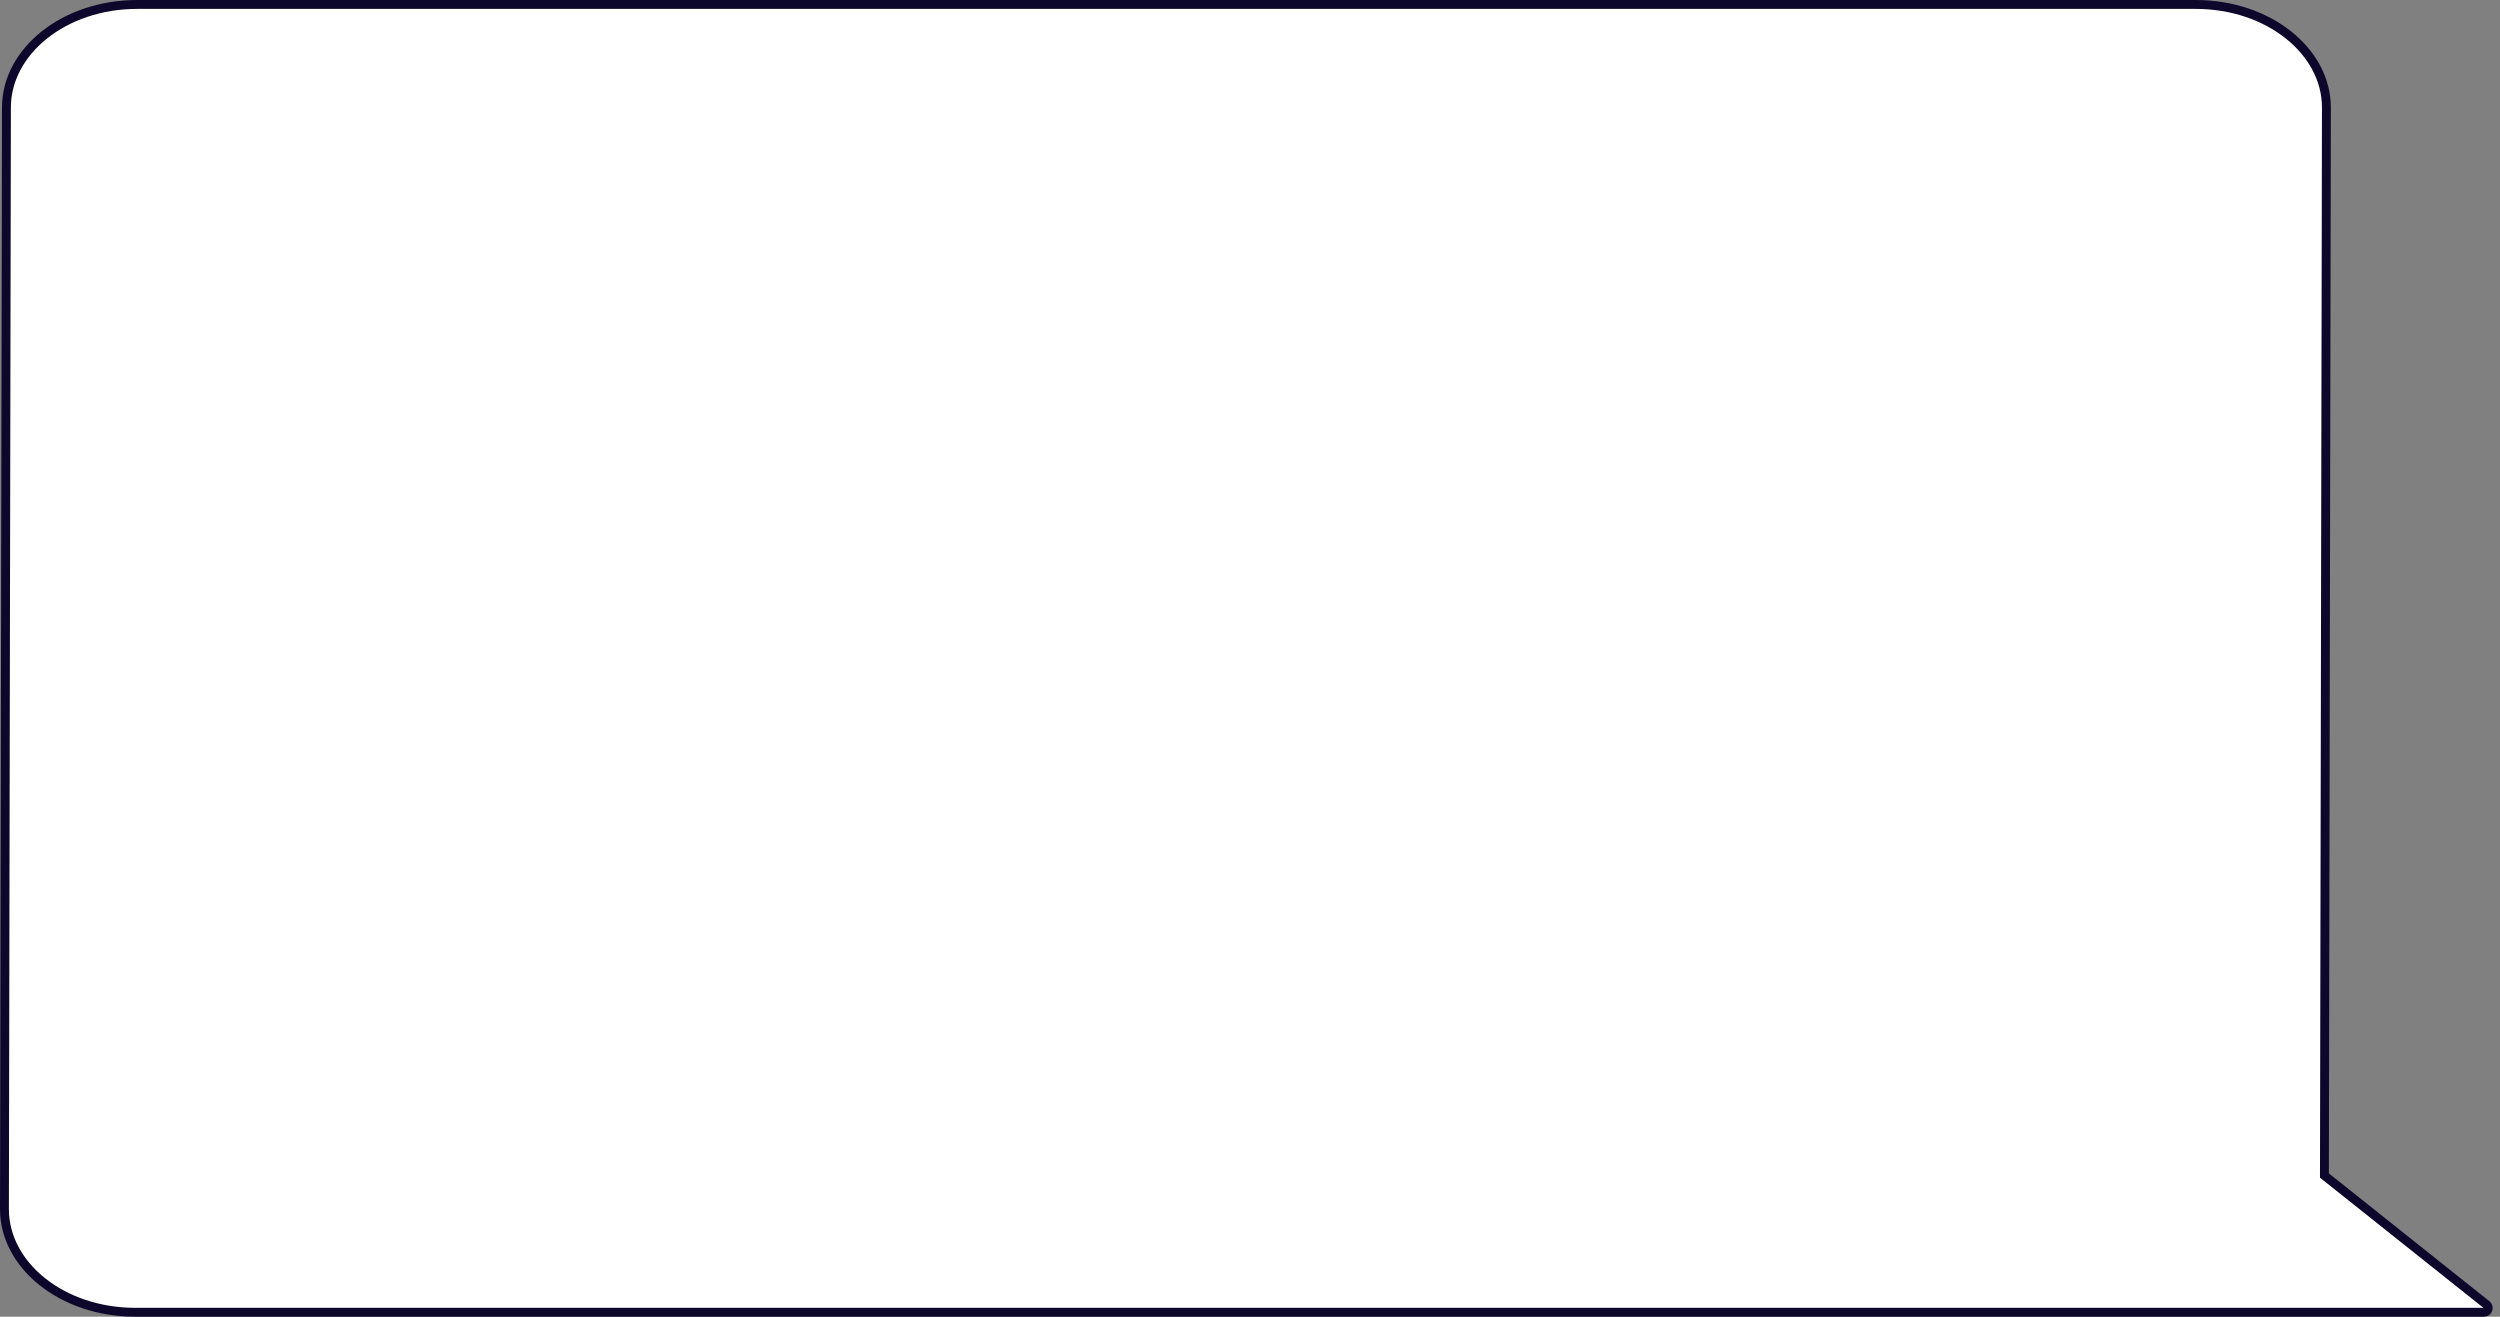
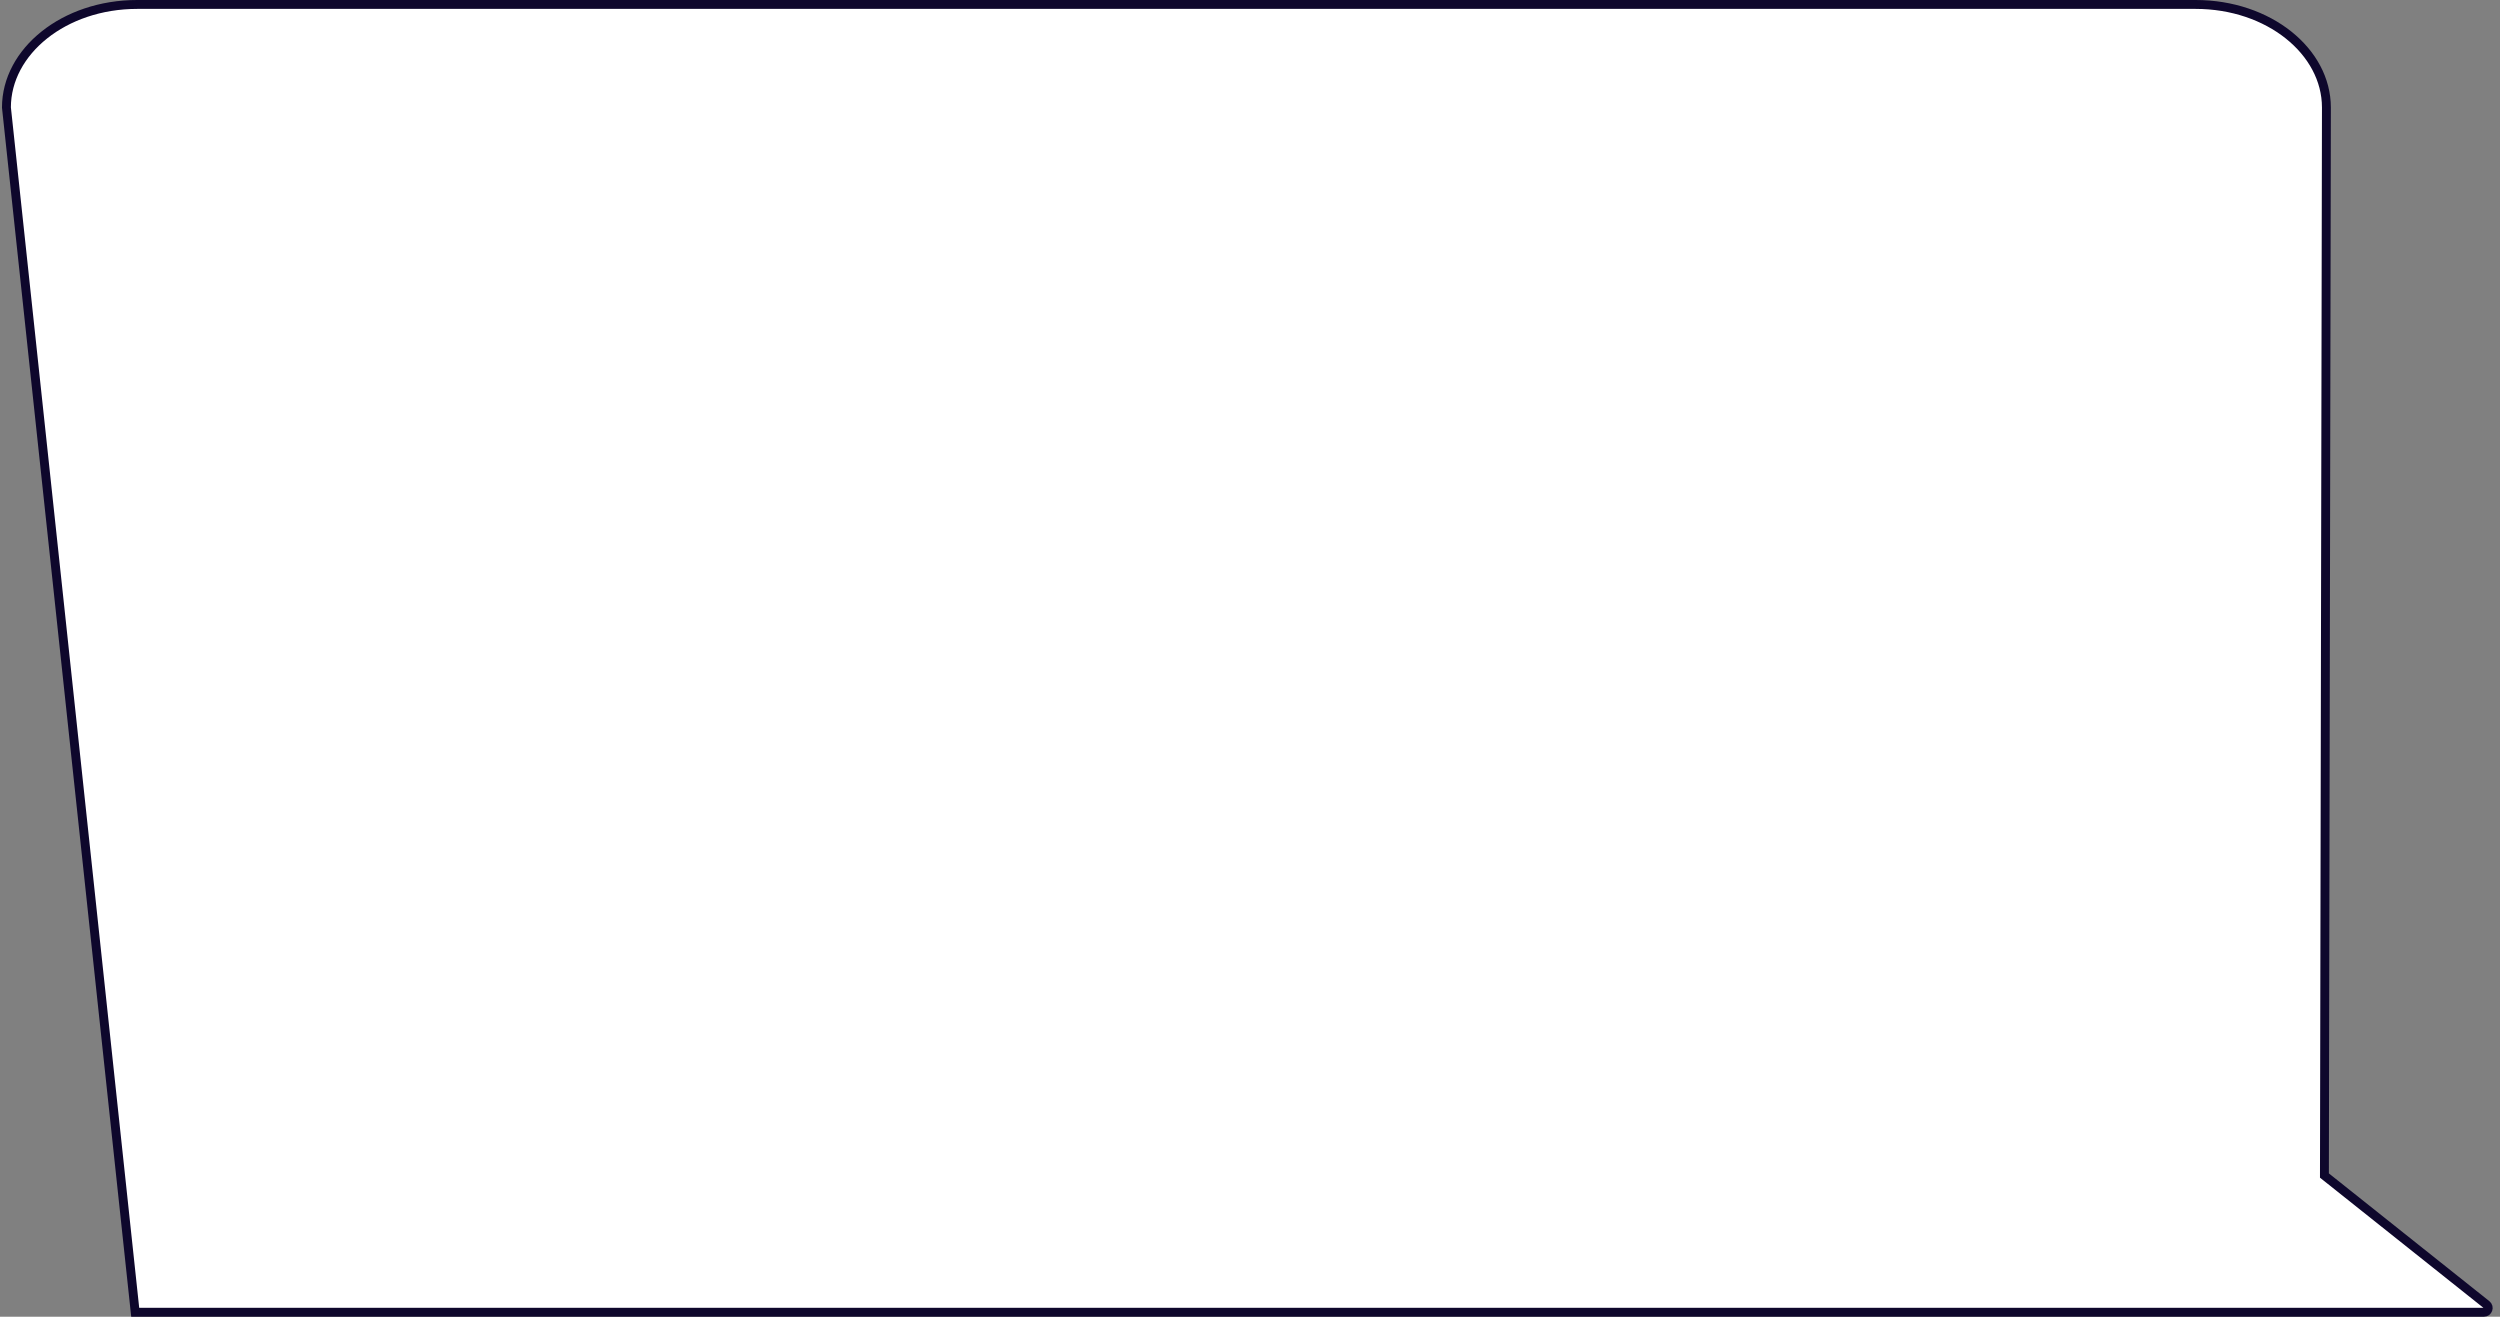
<svg xmlns="http://www.w3.org/2000/svg" width="281" height="148" viewBox="0 0 281 148" fill="none">
  <rect x="0" y="0" width="281" height="148" fill="#808080" stroke="none" />
-   <path d="M0.723 12.082V12.081C0.723 5.786 7.19 0.5 15.42 0.5H246.791C255.021 0.5 261.488 5.785 261.489 12.08C261.489 12.08 261.489 12.081 261.489 12.081L261.266 131.889L261.266 132.131L261.455 132.281L279.492 146.643C279.849 146.926 279.648 147.5 279.193 147.5L15.197 147.498C6.967 147.498 0.5 142.212 0.5 135.917L0.723 12.082Z" fill="white" stroke="#0E072C" />
+   <path d="M0.723 12.082V12.081C0.723 5.786 7.19 0.5 15.42 0.5H246.791C255.021 0.5 261.488 5.785 261.489 12.08C261.489 12.08 261.489 12.081 261.489 12.081L261.266 131.889L261.266 132.131L261.455 132.281L279.492 146.643C279.849 146.926 279.648 147.5 279.193 147.5L15.197 147.498L0.723 12.082Z" fill="white" stroke="#0E072C" />
</svg>